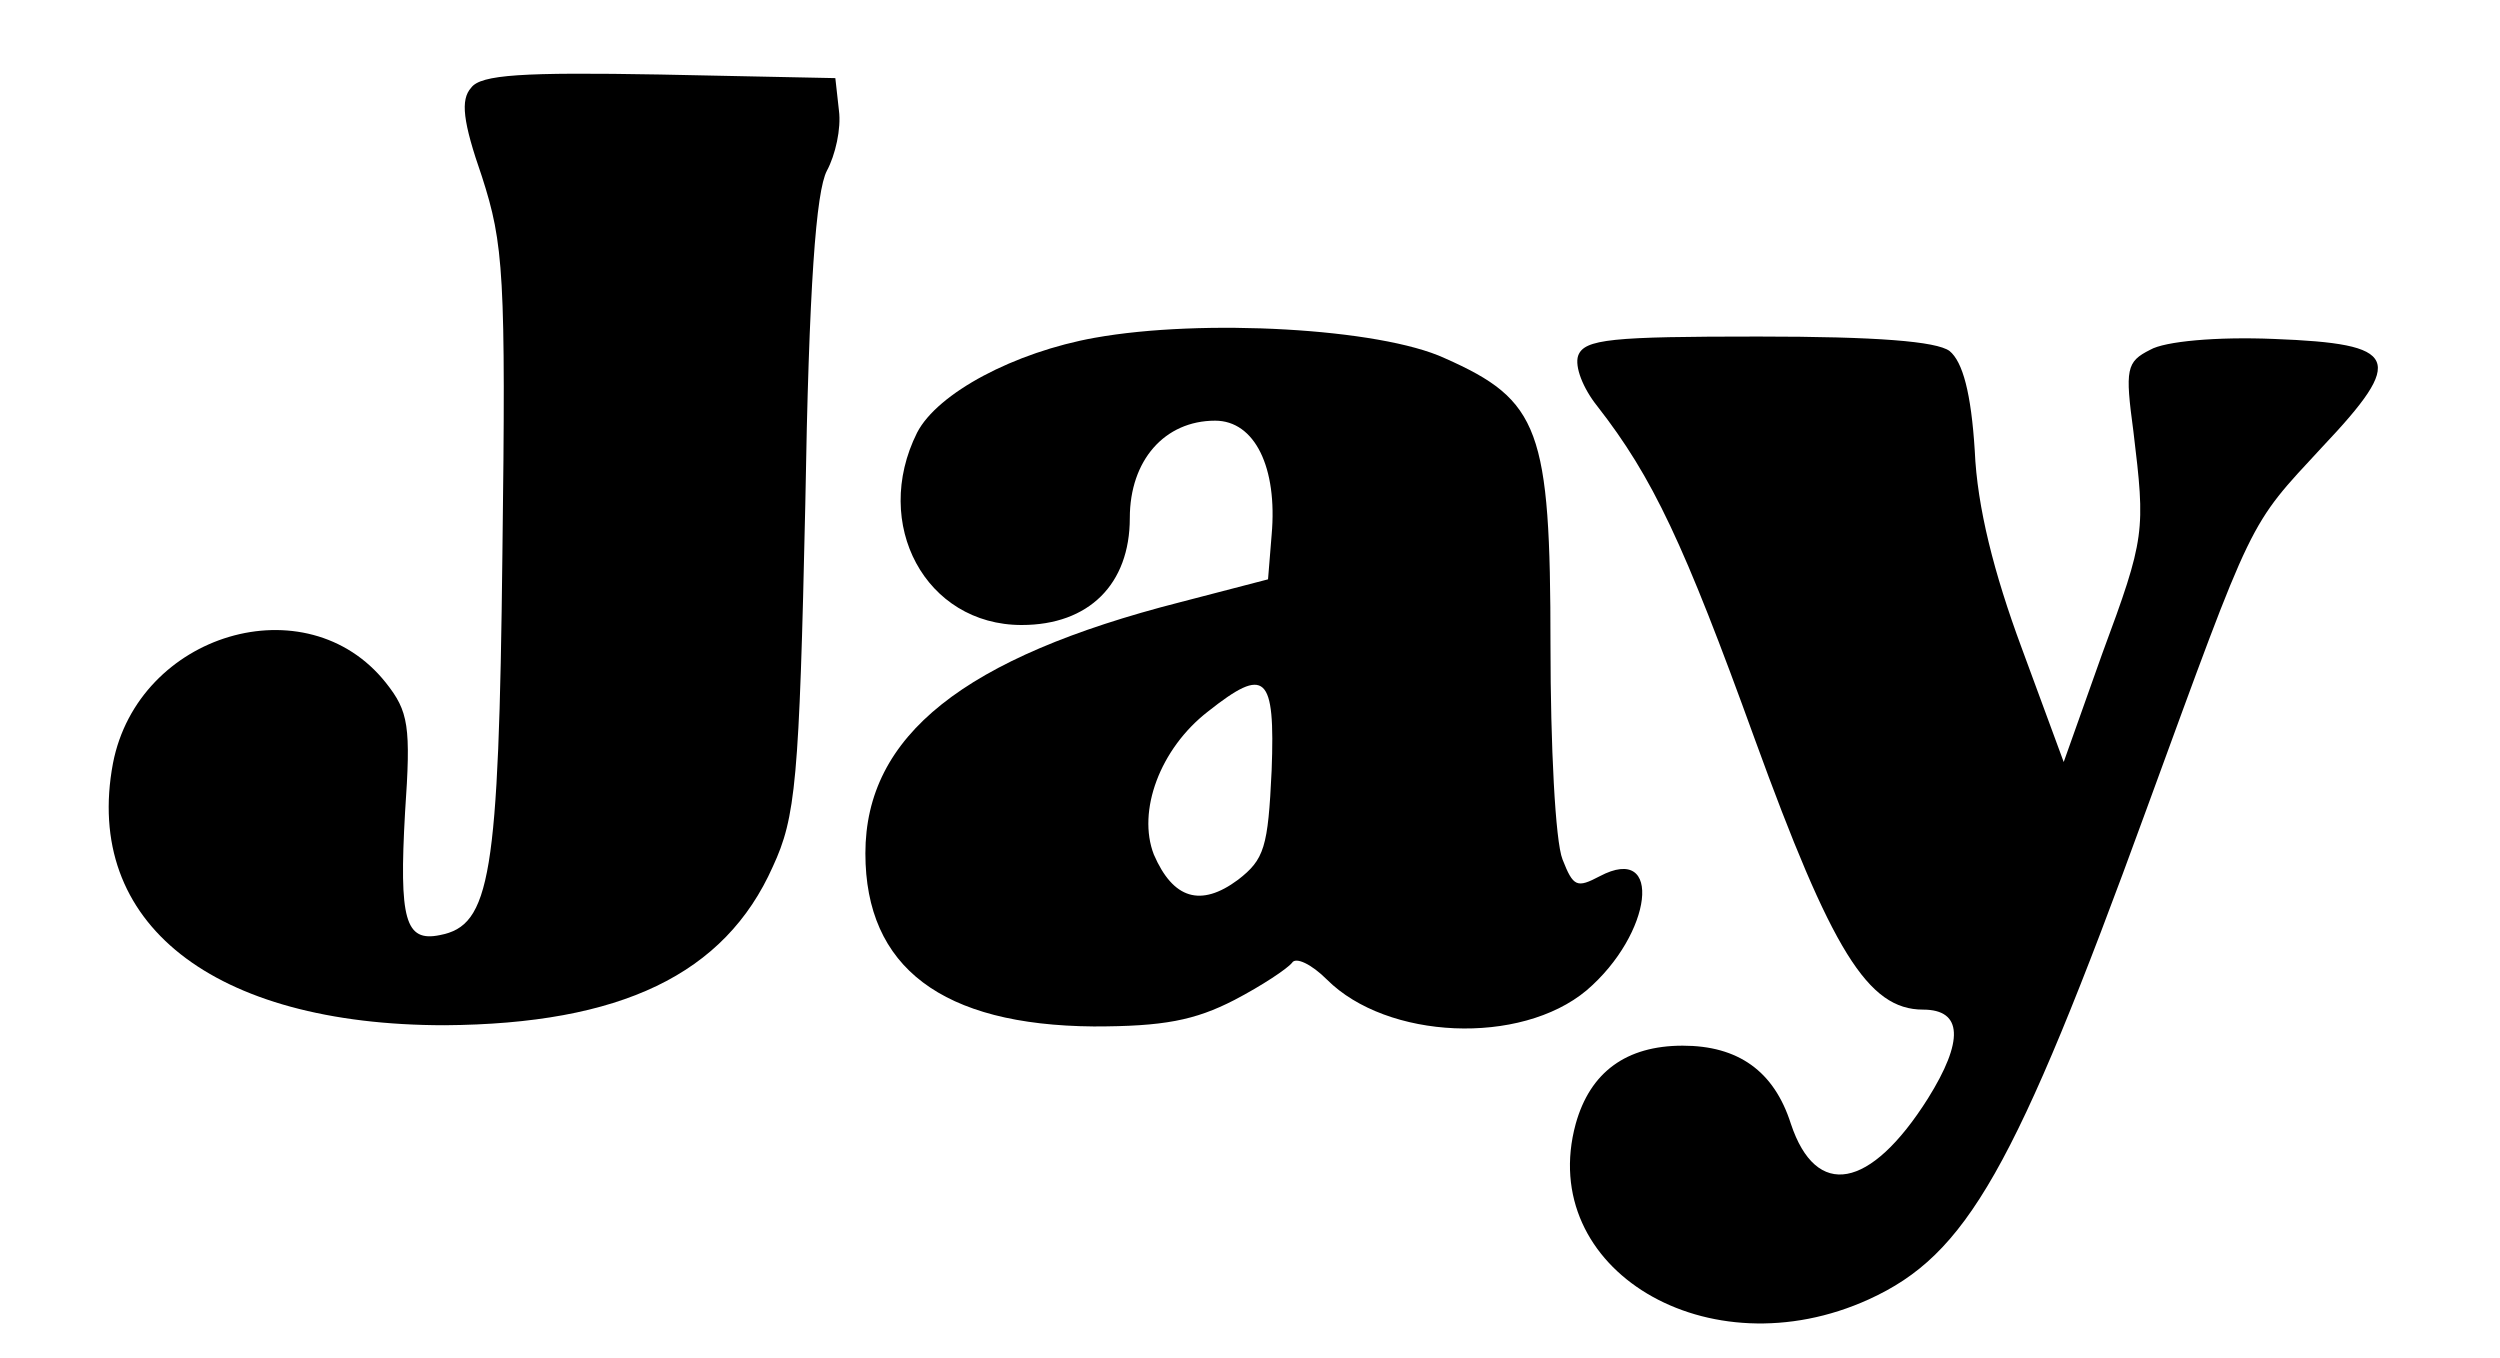
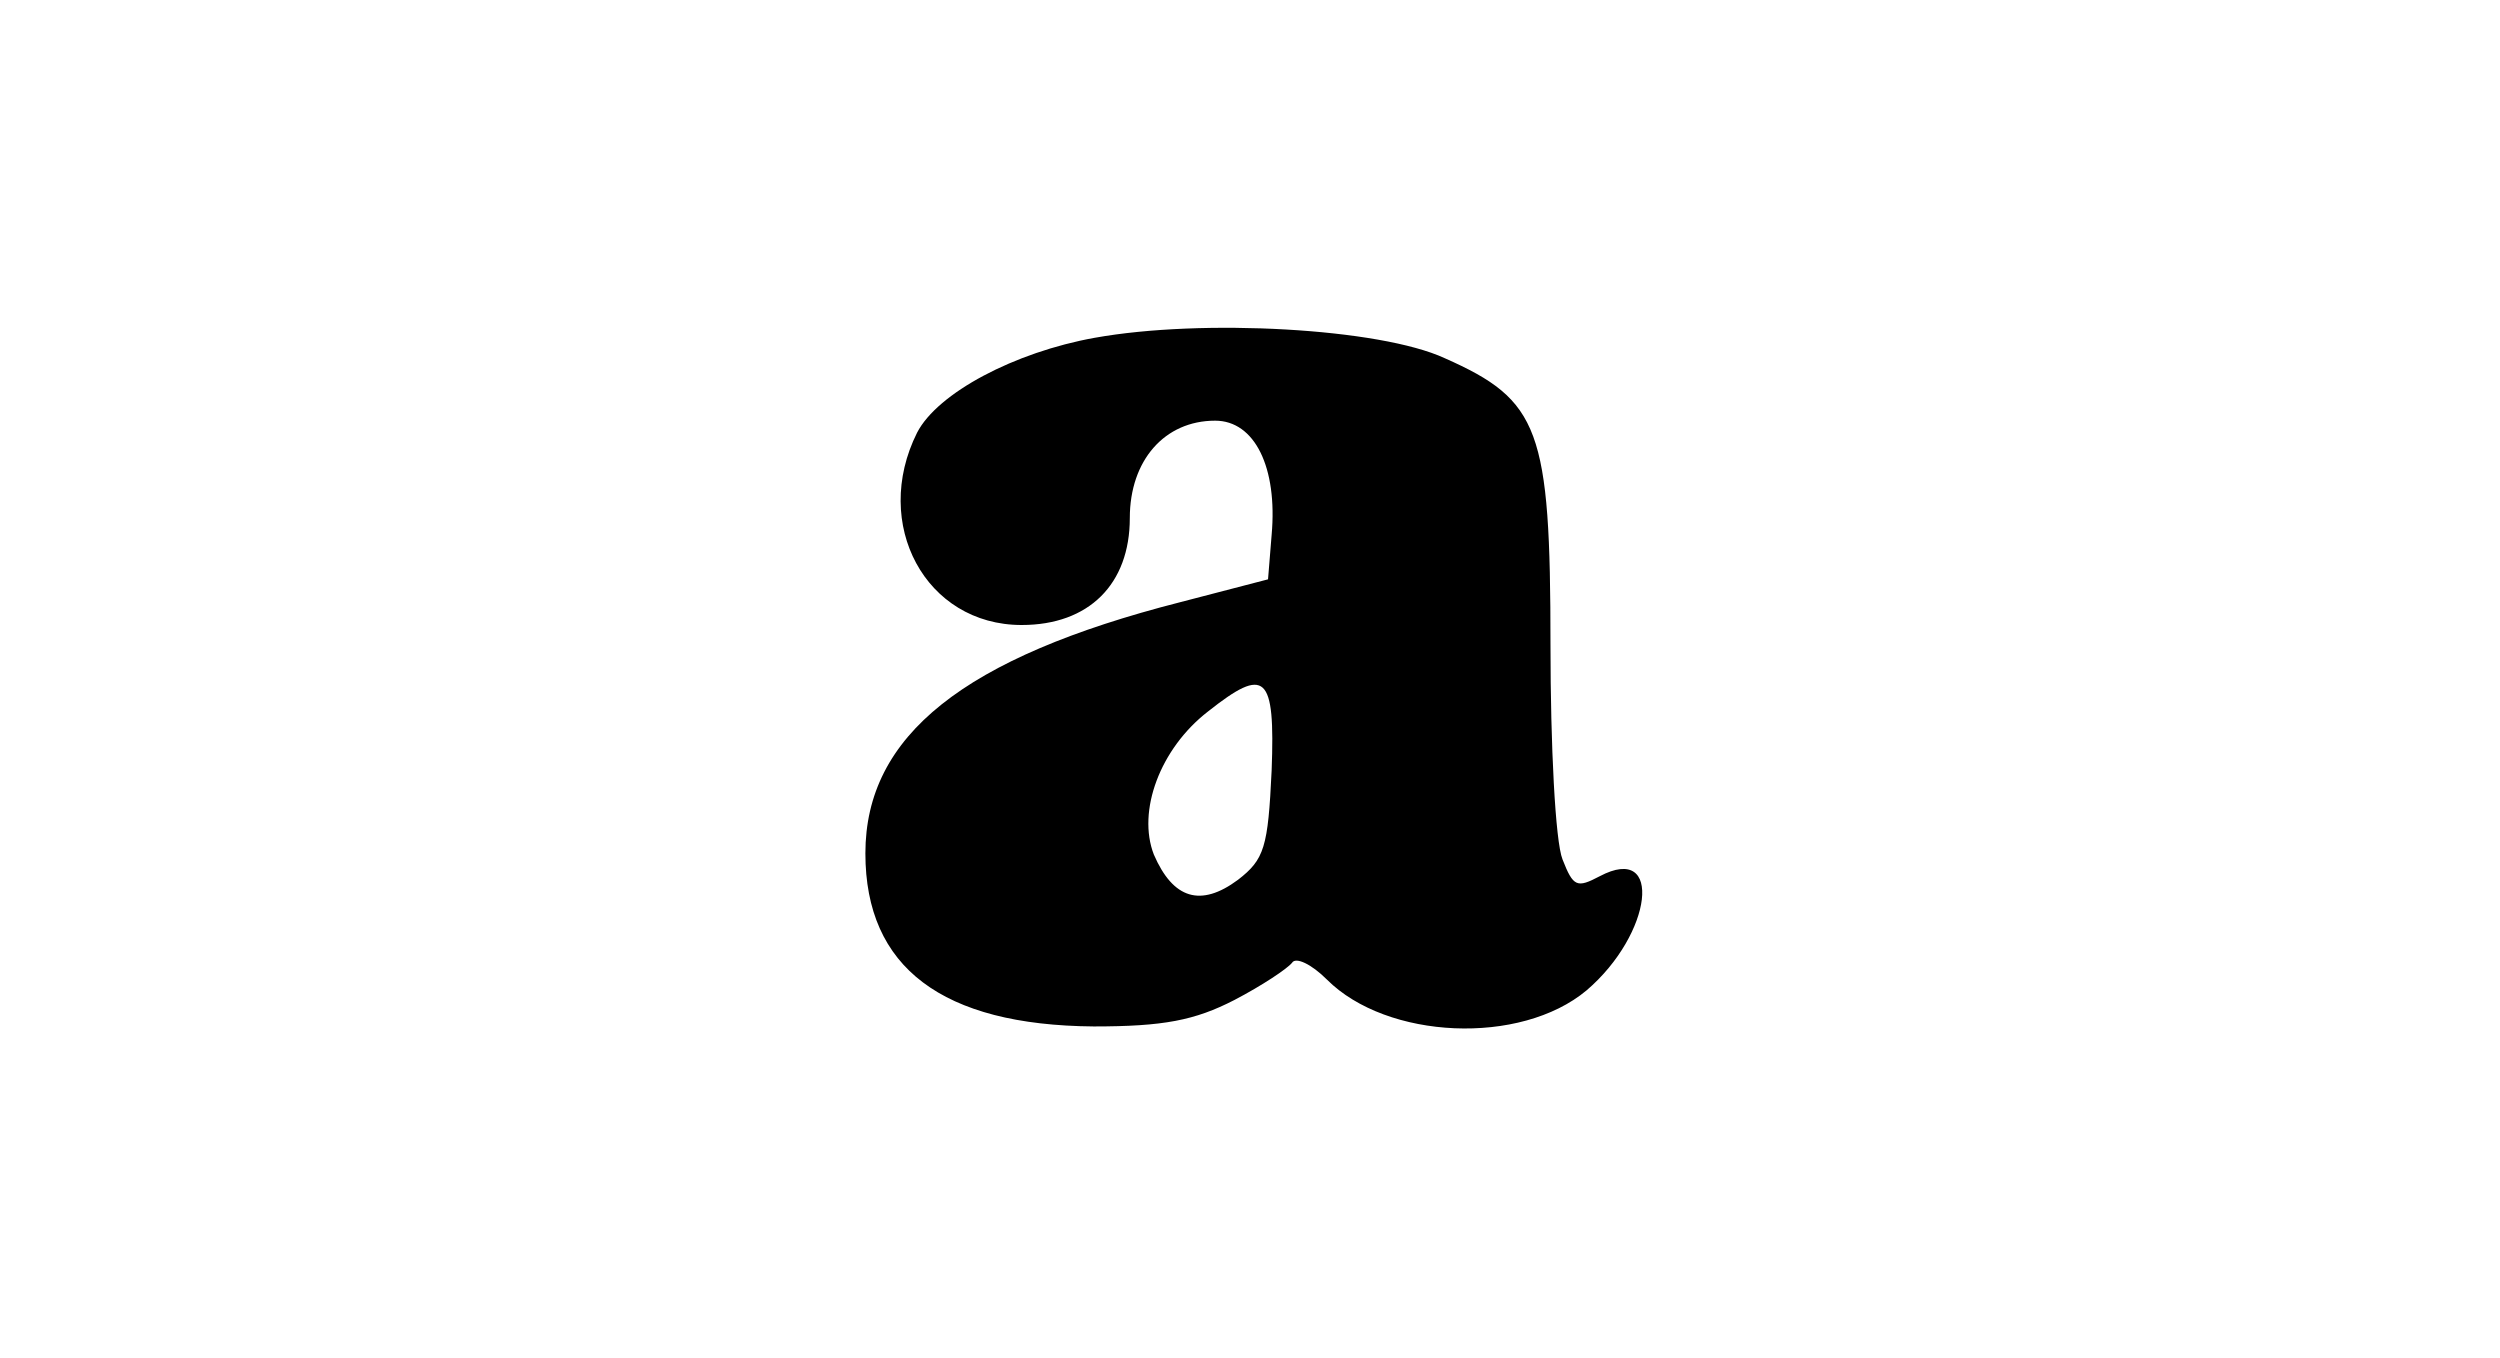
<svg xmlns="http://www.w3.org/2000/svg" version="1.0" width="208" height="113" viewBox="0 0 208 113" preserveAspectRatio="xMidYMid meet">
  <g transform="translate(0,113) scale(0.1,-0.1)" fill="#000000" stroke="none">
-     <path d="M392 1057 c-9 -10 -7 -28 9 -74 18 -56 20 -81 17 -314 -3 -269 -10 -309 -52 -317 -29 -6 -34 13 -29 102 5 72 3 84 -16 108 -66 83 -206 41 -227 -67 -25 -133 83 -218 276 -218 146 1 233 42 273 132 19 41 22 71 27 301 3 183 9 261 18 278 7 13 12 35 10 50 l-3 27 -146 3 c-114 2 -149 0 -157 -11z" />
    <path d="M911 849 c-67 -12 -131 -46 -148 -79 -38 -76 7 -160 87 -160 56 0 90 34 90 89 0 48 29 81 71 81 33 0 52 -39 47 -95 l-3 -37 -73 -19 c-180 -46 -262 -111 -262 -209 0 -95 64 -143 190 -144 58 0 84 5 117 22 23 12 44 26 48 31 3 5 16 -1 29 -14 50 -50 161 -55 216 -9 55 47 64 123 11 95 -19 -10 -22 -9 -31 14 -6 15 -10 95 -10 178 0 180 -9 204 -88 239 -54 25 -202 33 -291 17z m147 -360 c-3 -64 -6 -74 -28 -91 -31 -23 -54 -16 -70 21 -14 36 5 88 45 119 48 38 56 31 53 -49z" />
-     <path d="M1313 834 c-3 -9 4 -27 16 -42 46 -59 72 -114 131 -277 64 -176 94 -225 140 -225 33 0 34 -26 4 -74 -48 -76 -93 -84 -114 -21 -14 44 -44 65 -90 65 -47 0 -77 -22 -89 -65 -33 -121 110 -207 244 -146 81 37 121 106 231 408 90 246 84 234 146 301 70 74 64 86 -40 90 -48 2 -91 -2 -103 -9 -20 -10 -21 -16 -14 -68 10 -83 10 -88 -26 -185 l-32 -90 -35 95 c-23 62 -37 117 -39 164 -3 48 -10 74 -21 83 -11 8 -60 12 -159 12 -122 0 -145 -2 -150 -16z" />
  </g>
</svg>